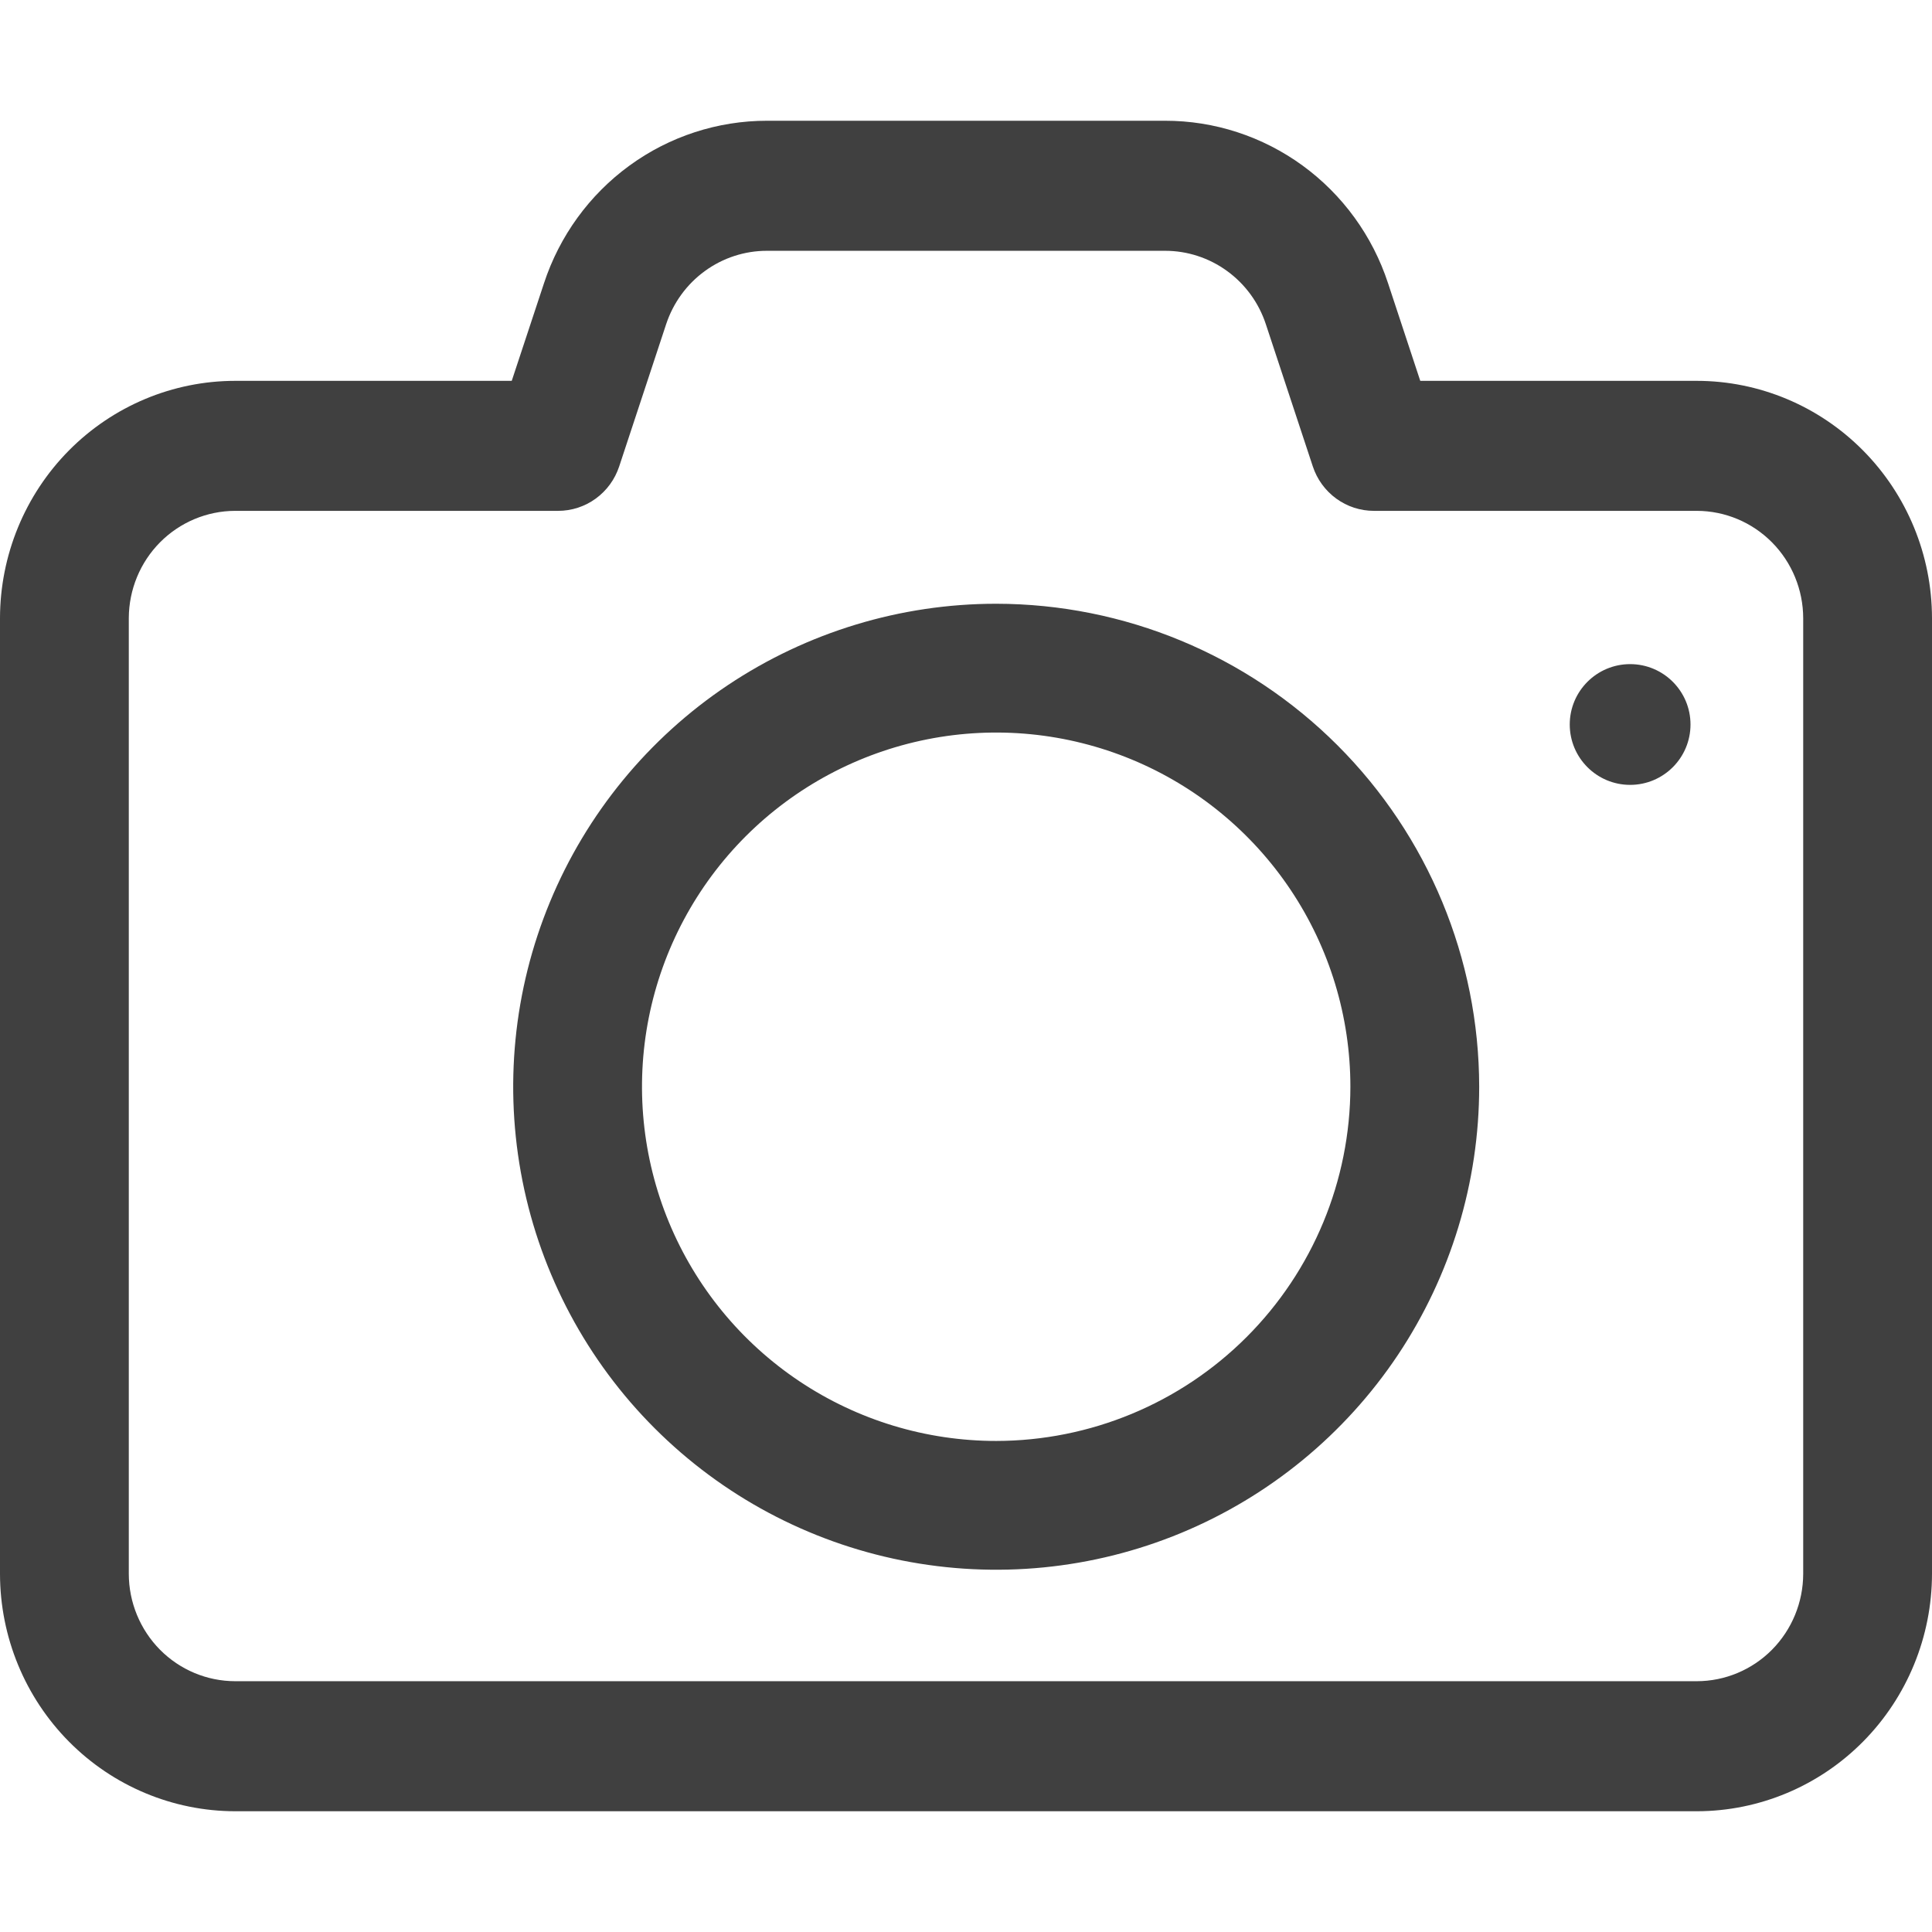
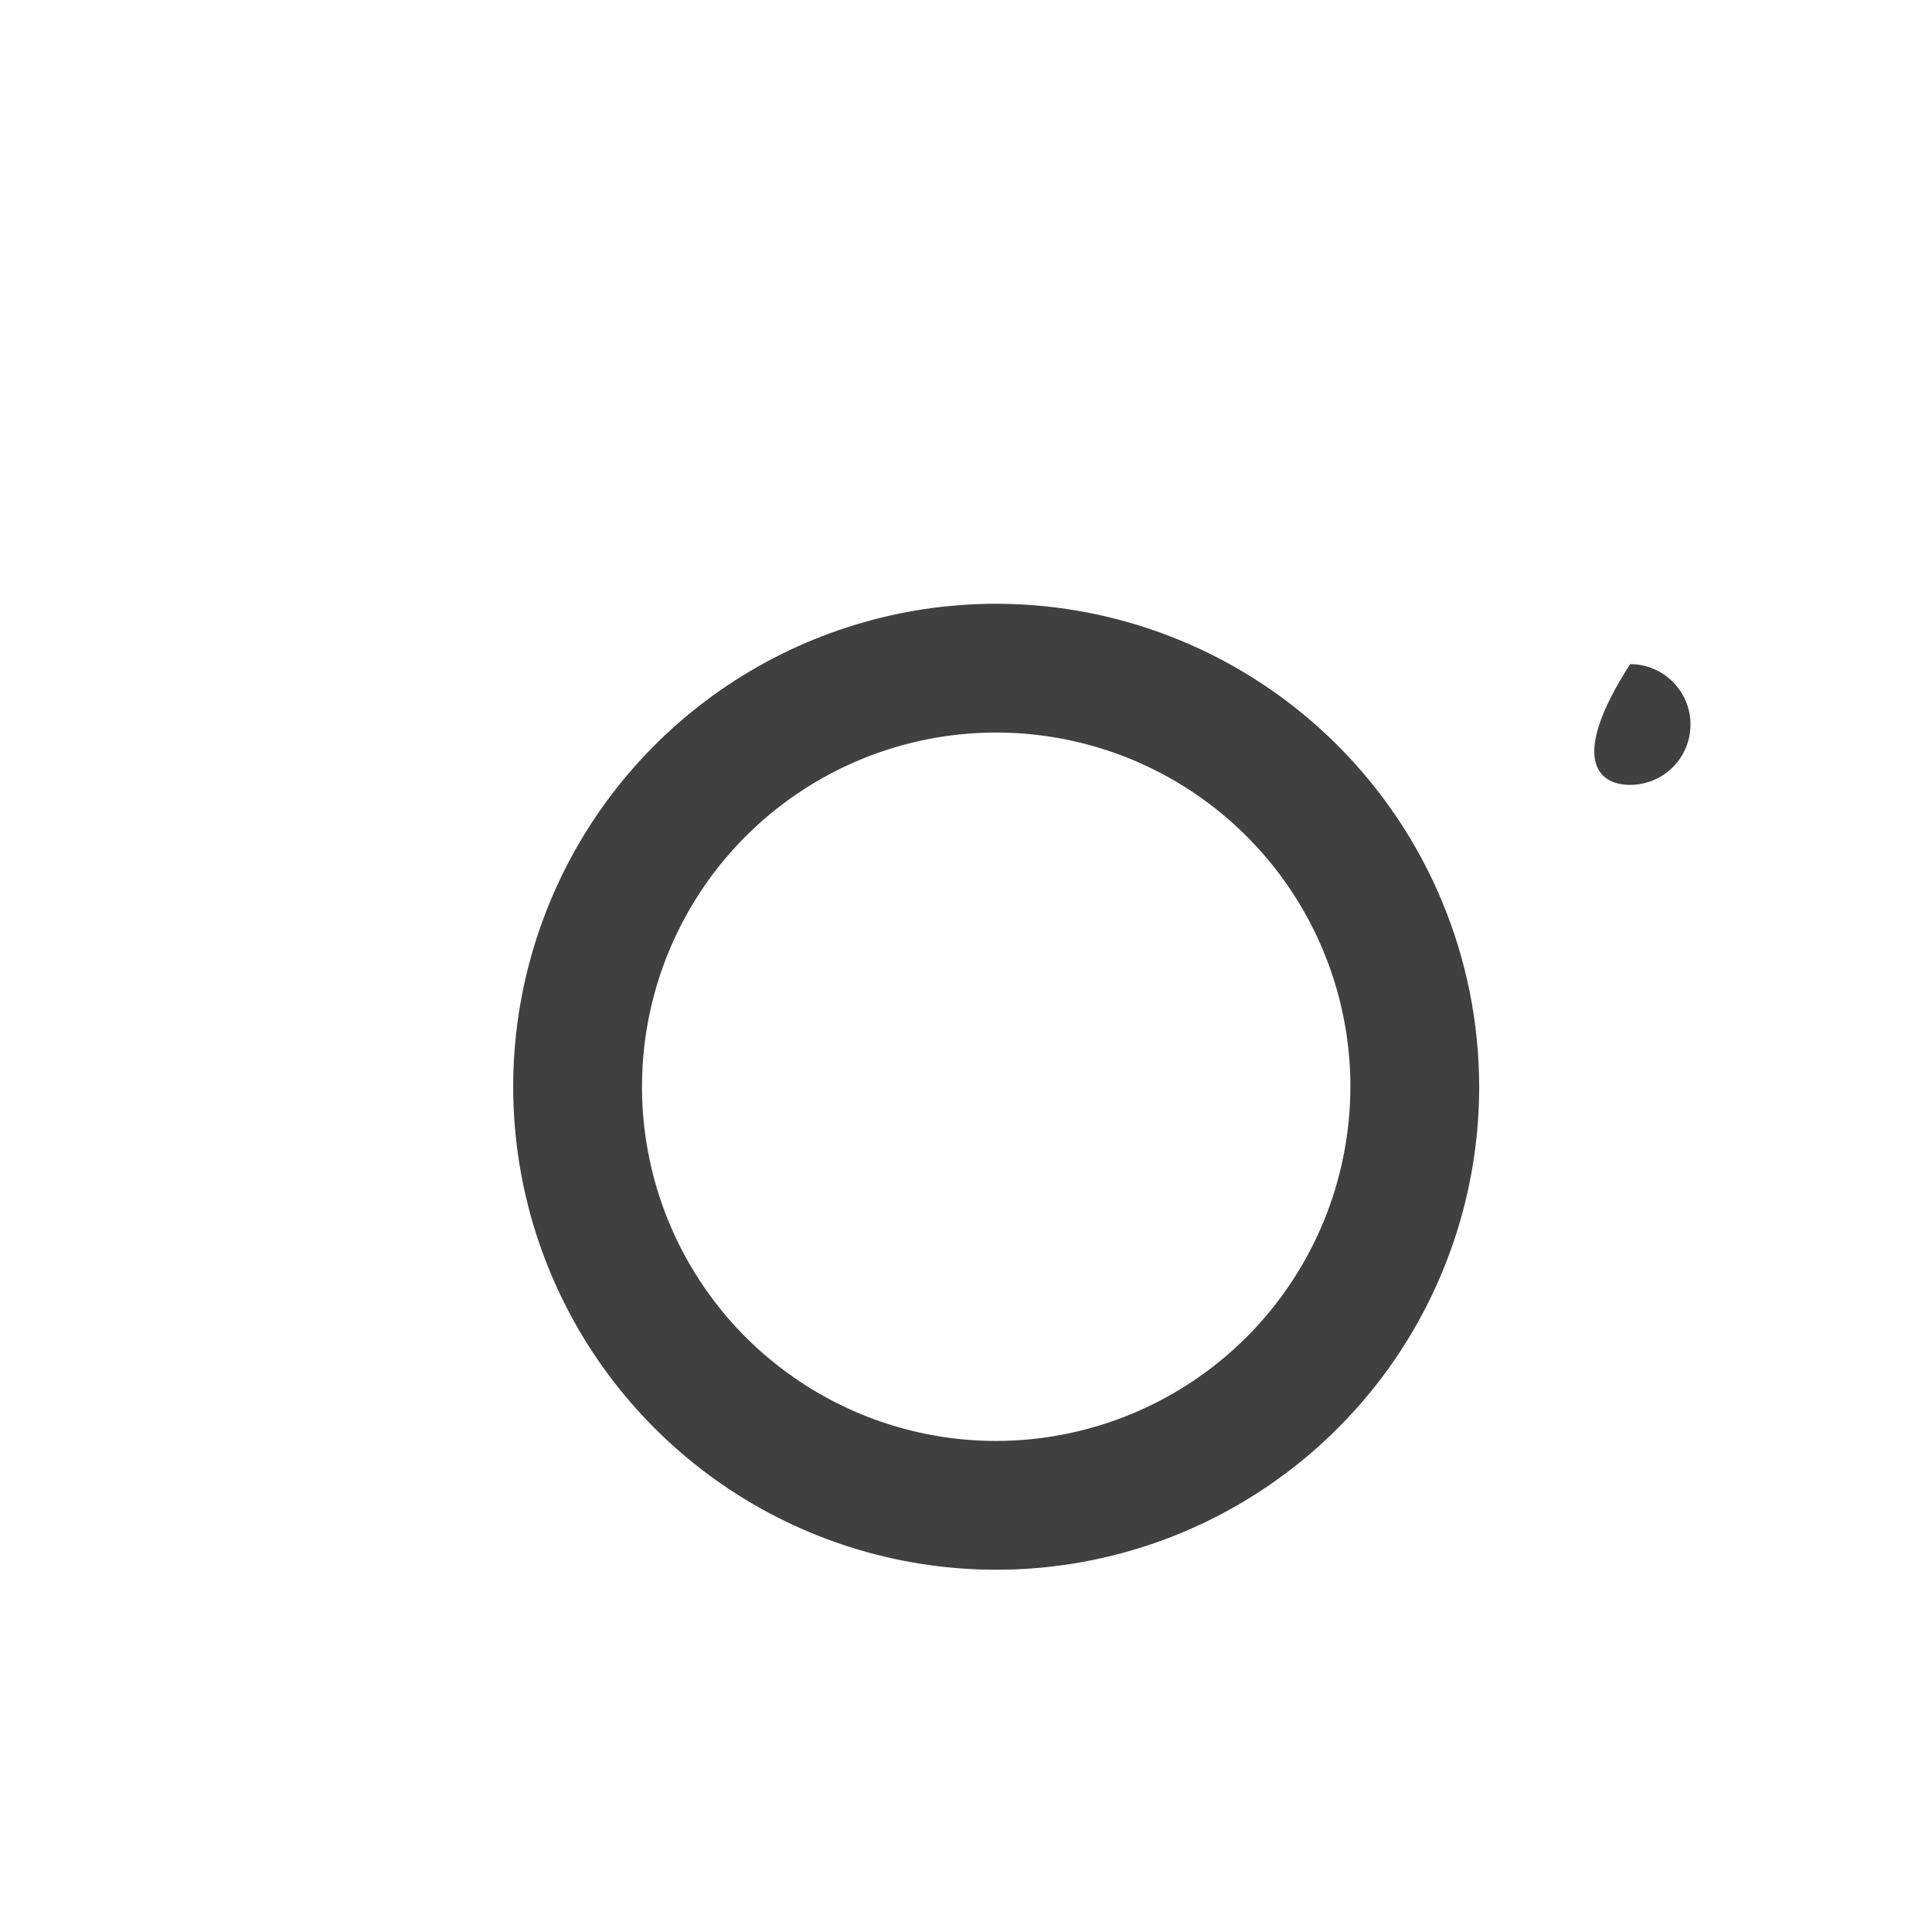
<svg xmlns="http://www.w3.org/2000/svg" width="48" height="48" viewBox="0 0 48 48" fill="none">
-   <path d="M42.157 9.462H35.286L34.486 7.038C34.101 5.862 33.357 4.838 32.362 4.113C31.366 3.388 30.17 2.998 28.942 3H19.058C17.831 2.999 16.634 3.389 15.639 4.114C14.644 4.839 13.901 5.862 13.515 7.038L12.714 9.462H5.843C4.294 9.463 2.809 10.085 1.713 11.191C0.618 12.297 0.002 13.797 0 15.361V39.107C0.003 40.67 0.62 42.168 1.716 43.273C2.811 44.377 4.295 44.998 5.843 45H42.163C43.711 44.997 45.195 44.374 46.289 43.268C47.383 42.162 47.998 40.664 48 39.101V15.354C47.997 13.791 47.38 12.294 46.284 11.189C45.189 10.085 43.705 9.463 42.157 9.462ZM44.8 39.101C44.799 39.808 44.52 40.486 44.025 40.987C43.529 41.487 42.858 41.768 42.157 41.769H5.843C5.142 41.768 4.471 41.487 3.975 40.987C3.48 40.486 3.201 39.808 3.2 39.101V15.354C3.203 14.648 3.482 13.972 3.977 13.473C4.473 12.974 5.144 12.693 5.843 12.692H13.867C14.203 12.692 14.53 12.585 14.802 12.387C15.074 12.189 15.278 11.909 15.384 11.587L16.55 8.055C16.726 7.523 17.062 7.061 17.512 6.734C17.962 6.406 18.503 6.23 19.058 6.231H28.942C29.497 6.23 30.038 6.406 30.488 6.734C30.939 7.062 31.275 7.524 31.45 8.056L32.616 11.587C32.722 11.909 32.926 12.189 33.198 12.387C33.47 12.585 33.797 12.692 34.133 12.692H42.157C42.858 12.693 43.529 12.975 44.025 13.475C44.52 13.975 44.799 14.653 44.8 15.361V39.101Z" fill="#404040" />
  <path d="M24.75 15C22.377 15 20.057 15.704 18.083 17.022C16.11 18.341 14.572 20.215 13.664 22.408C12.755 24.601 12.518 27.013 12.981 29.341C13.444 31.669 14.586 33.807 16.265 35.485C17.943 37.163 20.081 38.306 22.409 38.769C24.737 39.232 27.149 38.995 29.342 38.087C31.535 37.178 33.409 35.64 34.728 33.667C36.046 31.693 36.75 29.373 36.75 27C36.747 23.818 35.481 20.768 33.231 18.518C30.982 16.269 27.932 15.003 24.75 15ZM24.75 35.8C23.009 35.8 21.308 35.284 19.861 34.317C18.414 33.35 17.286 31.976 16.62 30.368C15.954 28.76 15.78 26.99 16.119 25.283C16.459 23.576 17.297 22.008 18.527 20.777C19.758 19.547 21.326 18.709 23.033 18.369C24.74 18.029 26.51 18.204 28.118 18.87C29.726 19.536 31.1 20.664 32.067 22.111C33.034 23.558 33.55 25.259 33.55 27C33.547 29.333 32.62 31.57 30.97 33.22C29.32 34.87 27.083 35.797 24.75 35.8Z" fill="#404040" />
-   <path d="M40.5 19.5C41.328 19.5 42 18.828 42 18C42 17.172 41.328 16.5 40.5 16.5C39.672 16.5 39 17.172 39 18C39 18.828 39.672 19.5 40.5 19.5Z" fill="#404040" />
+   <path d="M40.5 19.5C41.328 19.5 42 18.828 42 18C42 17.172 41.328 16.5 40.5 16.5C39 18.828 39.672 19.5 40.5 19.5Z" fill="#404040" />
</svg>